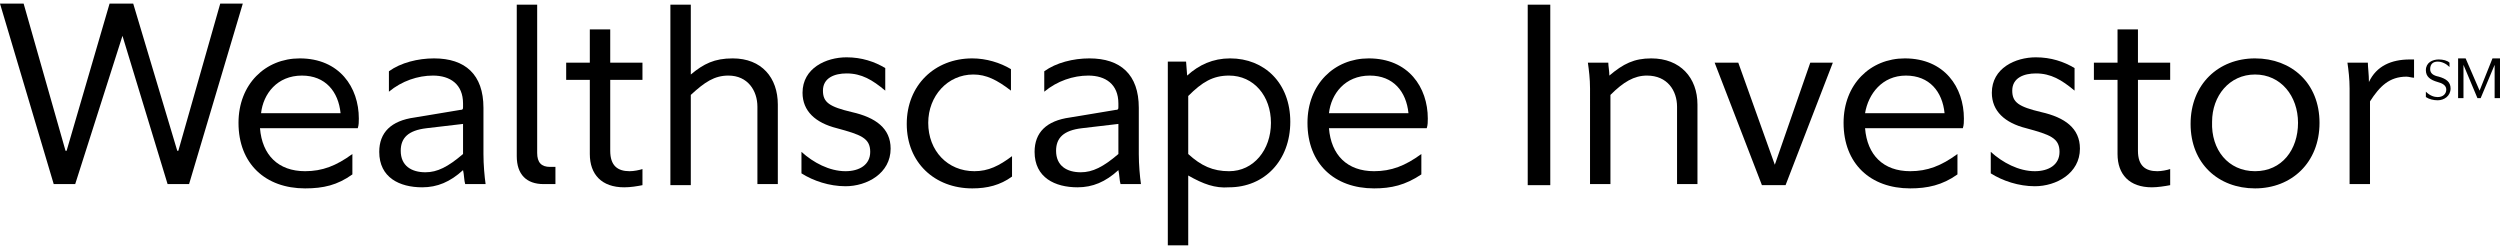
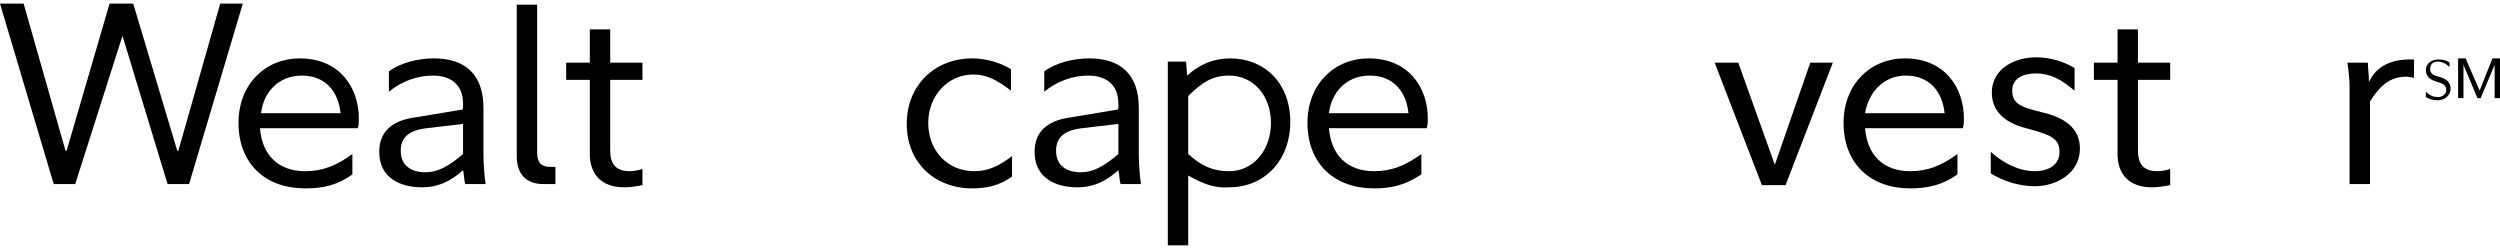
<svg xmlns="http://www.w3.org/2000/svg" version="1.1" id="Layer_1" x="0px" y="0px" height="18" width="180" viewBox="623.8 783.2 232.7 22.4" style="enable-background:new 623.8 783.2 232.7 22.4;" xml:space="preserve">
  <g>
    <path d="M630.8,799.9h-2l-5-16.8h2.2l3.9,13.7h0.1l4-13.7h2.2l4.1,13.7h0.1l3.9-13.7h2.1l-5,16.8h-2l-4.2-13.8l0,0L630.8,799.9z" />
    <path d="M652.2,800.3c-3.7,0-6.2-2.3-6.2-6.1c0-3.6,2.5-6,5.7-6c3.7,0,5.5,2.7,5.5,5.6c0,0.3,0,0.6-0.1,0.9H648   c0.2,2.5,1.7,4,4.2,4c1.6,0,2.9-0.5,4.4-1.6v1.9C655.2,800,653.9,800.3,652.2,800.3z M648.1,793.3h7.4c-0.2-2-1.4-3.5-3.6-3.5   C649.6,789.8,648.3,791.5,648.1,793.3z" />
    <path d="M666.6,793c0.3,0,0.3-0.1,0.3-0.3v-0.3c0-1.8-1.2-2.6-2.8-2.6c-1.4,0-2.9,0.5-4.1,1.5v-1.9c1.1-0.8,2.7-1.2,4.2-1.2   c2.9,0,4.6,1.5,4.6,4.6v4.3c0,1,0.1,2.1,0.2,2.8h-1.9c-0.1-0.3-0.1-0.9-0.2-1.3l0,0c-1.2,1.1-2.4,1.6-3.8,1.6c-2.1,0-4-0.9-4-3.3   c0-1.8,1.1-2.9,3.3-3.2L666.6,793z M663.5,794.7c-1.7,0.2-2.4,0.9-2.4,2.1c0,1.4,1,2,2.3,2c1.1,0,2.1-0.5,3.5-1.7v-2.8L663.5,794.7   z" />
    <path d="M673.8,797c0,0.9,0.4,1.3,1.2,1.3h0.5v1.6h-1.1c-1.6,0-2.5-0.9-2.5-2.6v-14.1h1.9L673.8,797L673.8,797z" />
    <path d="M681.9,800.2c-2.1,0-3.2-1.2-3.2-3.1v-6.9h-2.2v-1.6h2.2v-3.1h1.9v3.1h3v1.6h-3v6.6c0,1.4,0.7,1.9,1.8,1.9   c0.4,0,0.9-0.1,1.2-0.2v1.5C683.1,800.1,682.5,800.2,681.9,800.2z" />
-     <path d="M688.1,789.7c1.2-1,2.2-1.5,3.9-1.5c2.7,0,4.2,1.8,4.2,4.3v7.4h-1.9v-7.2c0-1.5-0.9-2.9-2.7-2.9c-1.3,0-2.2,0.6-3.5,1.8   v8.4h-1.9v-16.8h1.9V789.7L688.1,789.7L688.1,789.7z" />
-     <path d="M698.4,796.9c1.1,1,2.6,1.8,4.1,1.8c1.3,0,2.3-0.6,2.3-1.8c0-1.3-0.9-1.6-3.1-2.2c-2-0.5-3.2-1.6-3.2-3.3   c0-2.3,2.2-3.3,4.1-3.3c1.4,0,2.6,0.4,3.6,1v2.1c-1.2-1-2.2-1.6-3.6-1.6c-1.1,0-2.2,0.4-2.2,1.6c0,1.1,0.6,1.5,2.7,2   c2.2,0.5,3.6,1.5,3.6,3.4c0,2.3-2.2,3.5-4.2,3.5c-1.5,0-3-0.5-4.1-1.2L698.4,796.9L698.4,796.9z" />
    <path d="M714.3,800.3c-3.5,0-6.1-2.4-6.1-6c0-3.6,2.6-6.1,6.1-6.1c1.3,0,2.6,0.4,3.6,1v2c-1.3-1-2.3-1.5-3.5-1.5   c-2.4,0-4.2,2-4.2,4.5c0,2.6,1.8,4.5,4.3,4.5c1.3,0,2.3-0.5,3.5-1.4v1.9C716.9,800,715.7,800.3,714.3,800.3z" />
    <path d="M727.6,793c0.3,0,0.3-0.1,0.3-0.3v-0.3c0-1.8-1.2-2.6-2.8-2.6c-1.4,0-2.9,0.5-4.1,1.5v-1.9c1.1-0.8,2.7-1.2,4.2-1.2   c2.9,0,4.6,1.5,4.6,4.6v4.3c0,1,0.1,2.1,0.2,2.8h-1.9c-0.1-0.3-0.1-0.9-0.2-1.3l0,0c-1.2,1.1-2.4,1.6-3.8,1.6c-2.1,0-4-0.9-4-3.3   c0-1.8,1.1-2.9,3.3-3.2L727.6,793z M724.5,794.7c-1.7,0.2-2.4,0.9-2.4,2.1c0,1.4,1,2,2.3,2c1.1,0,2.1-0.5,3.5-1.7v-2.8L724.5,794.7   z" />
    <path d="M734.4,799.1v6.5h-1.9v-17.1h1.7l0.1,1.3l0,0c1.1-1,2.4-1.6,4-1.6c3.2,0,5.6,2.3,5.6,5.9c0,3.6-2.4,6.1-5.7,6.1   C736.9,800.3,735.8,799.9,734.4,799.1L734.4,799.1L734.4,799.1z M738.2,789.8c-1.5,0-2.5,0.6-3.8,1.9v5.4c1.2,1.1,2.3,1.6,3.8,1.6   c2.3,0,3.9-2,3.9-4.5C742.1,791.7,740.5,789.8,738.2,789.8z" />
    <path d="M751.7,800.3c-3.7,0-6.2-2.3-6.2-6.1c0-3.6,2.5-6,5.7-6c3.7,0,5.5,2.7,5.5,5.6c0,0.3,0,0.6-0.1,0.9h-9.1   c0.2,2.5,1.7,4,4.2,4c1.6,0,2.9-0.5,4.4-1.6v1.9C754.6,800,753.3,800.3,751.7,800.3z M747.5,793.3h7.4c-0.2-2-1.4-3.5-3.6-3.5   C749,789.8,747.7,791.5,747.5,793.3z" />
-     <path d="M766,783.2h2.1V800H766V783.2z" />
-     <path d="M773.6,789.8c1.3-1.1,2.3-1.6,3.9-1.6c2.7,0,4.3,1.8,4.3,4.3v7.4h-1.9v-7.2c0-1.5-0.9-2.9-2.8-2.9c-1.2,0-2.2,0.6-3.4,1.8   v8.3h-1.9V791c0-0.9-0.1-1.7-0.2-2.4h1.9C773.5,788.9,773.6,789.4,773.6,789.8L773.6,789.8L773.6,789.8z" />
    <path d="M783.4,788.6h2.2l3.4,9.5l0,0l3.3-9.5h2.1L790,800h-2.2L783.4,788.6z" />
    <path d="M801.6,800.3c-3.7,0-6.2-2.3-6.2-6.1c0-3.6,2.5-6,5.7-6c3.7,0,5.5,2.7,5.5,5.6c0,0.3,0,0.6-0.1,0.9h-9.1   c0.2,2.5,1.7,4,4.2,4c1.6,0,2.9-0.5,4.4-1.6v1.9C804.6,800,803.2,800.3,801.6,800.3z M797.4,793.3h7.4c-0.2-2-1.4-3.5-3.6-3.5   C799,789.8,797.7,791.5,797.4,793.3z" />
    <path d="M809.1,796.9c1.1,1,2.6,1.8,4.1,1.8c1.3,0,2.3-0.6,2.3-1.8c0-1.3-0.9-1.6-3.1-2.2c-2-0.5-3.2-1.6-3.2-3.3   c0-2.3,2.2-3.3,4.1-3.3c1.4,0,2.6,0.4,3.6,1v2.1c-1.2-1-2.2-1.6-3.6-1.6c-1.1,0-2.2,0.4-2.2,1.6c0,1.1,0.6,1.5,2.7,2   c2.2,0.5,3.6,1.5,3.6,3.4c0,2.3-2.2,3.5-4.2,3.5c-1.5,0-3-0.5-4.1-1.2L809.1,796.9L809.1,796.9z" />
    <path d="M824.1,800.2c-2.1,0-3.2-1.2-3.2-3.1v-6.9h-2.2v-1.6h2.2v-3.1h1.9v3.1h3v1.6h-3v6.6c0,1.4,0.7,1.9,1.8,1.9   c0.4,0,0.9-0.1,1.2-0.2v1.5C825.3,800.1,824.6,800.2,824.1,800.2z" />
-     <path d="M833.7,788.2c3.4,0,6,2.3,6,6c0,3.7-2.6,6.1-6,6.1s-6-2.3-6-6S830.3,788.2,833.7,788.2z M833.7,798.7c2.5,0,4-2,4-4.5   s-1.6-4.5-4-4.5s-4,2-4,4.4C829.6,796.7,831.2,798.7,833.7,798.7z" />
    <path d="M844.3,790.4c0.7-1.5,2.1-2.1,3.8-2.1h0.4v1.7c-0.2,0-0.5-0.1-0.7-0.1c-1.6,0-2.5,0.9-3.4,2.3v7.7h-1.9V791   c0-0.9-0.1-1.7-0.2-2.4h1.9C844.2,789,844.3,789.7,844.3,790.4L844.3,790.4L844.3,790.4z" />
    <path d="M851.8,789c-0.3-0.3-0.7-0.5-1.1-0.5s-0.7,0.2-0.7,0.7c0,0.4,0.3,0.6,0.8,0.7c0.7,0.2,1.1,0.5,1.1,1.1   c0,0.7-0.6,1.1-1.2,1.1c-0.4,0-0.8-0.1-1.1-0.3v-0.5c0.4,0.4,0.8,0.5,1.1,0.5c0.5,0,0.8-0.3,0.8-0.7c0-0.4-0.4-0.6-0.8-0.7   c-0.7-0.2-1.1-0.5-1.1-1.1c0-0.7,0.6-1,1.2-1c0.4,0,0.8,0.1,1,0.3L851.8,789L851.8,789z" />
    <path d="M853.1,788.8v3.1h-0.5v-3.7h0.7l1.3,3l0,0l1.2-3h0.7v3.7H856v-3.1l0,0l-1.3,3.1h-0.3L853.1,788.8L853.1,788.8z" />
  </g>
</svg>